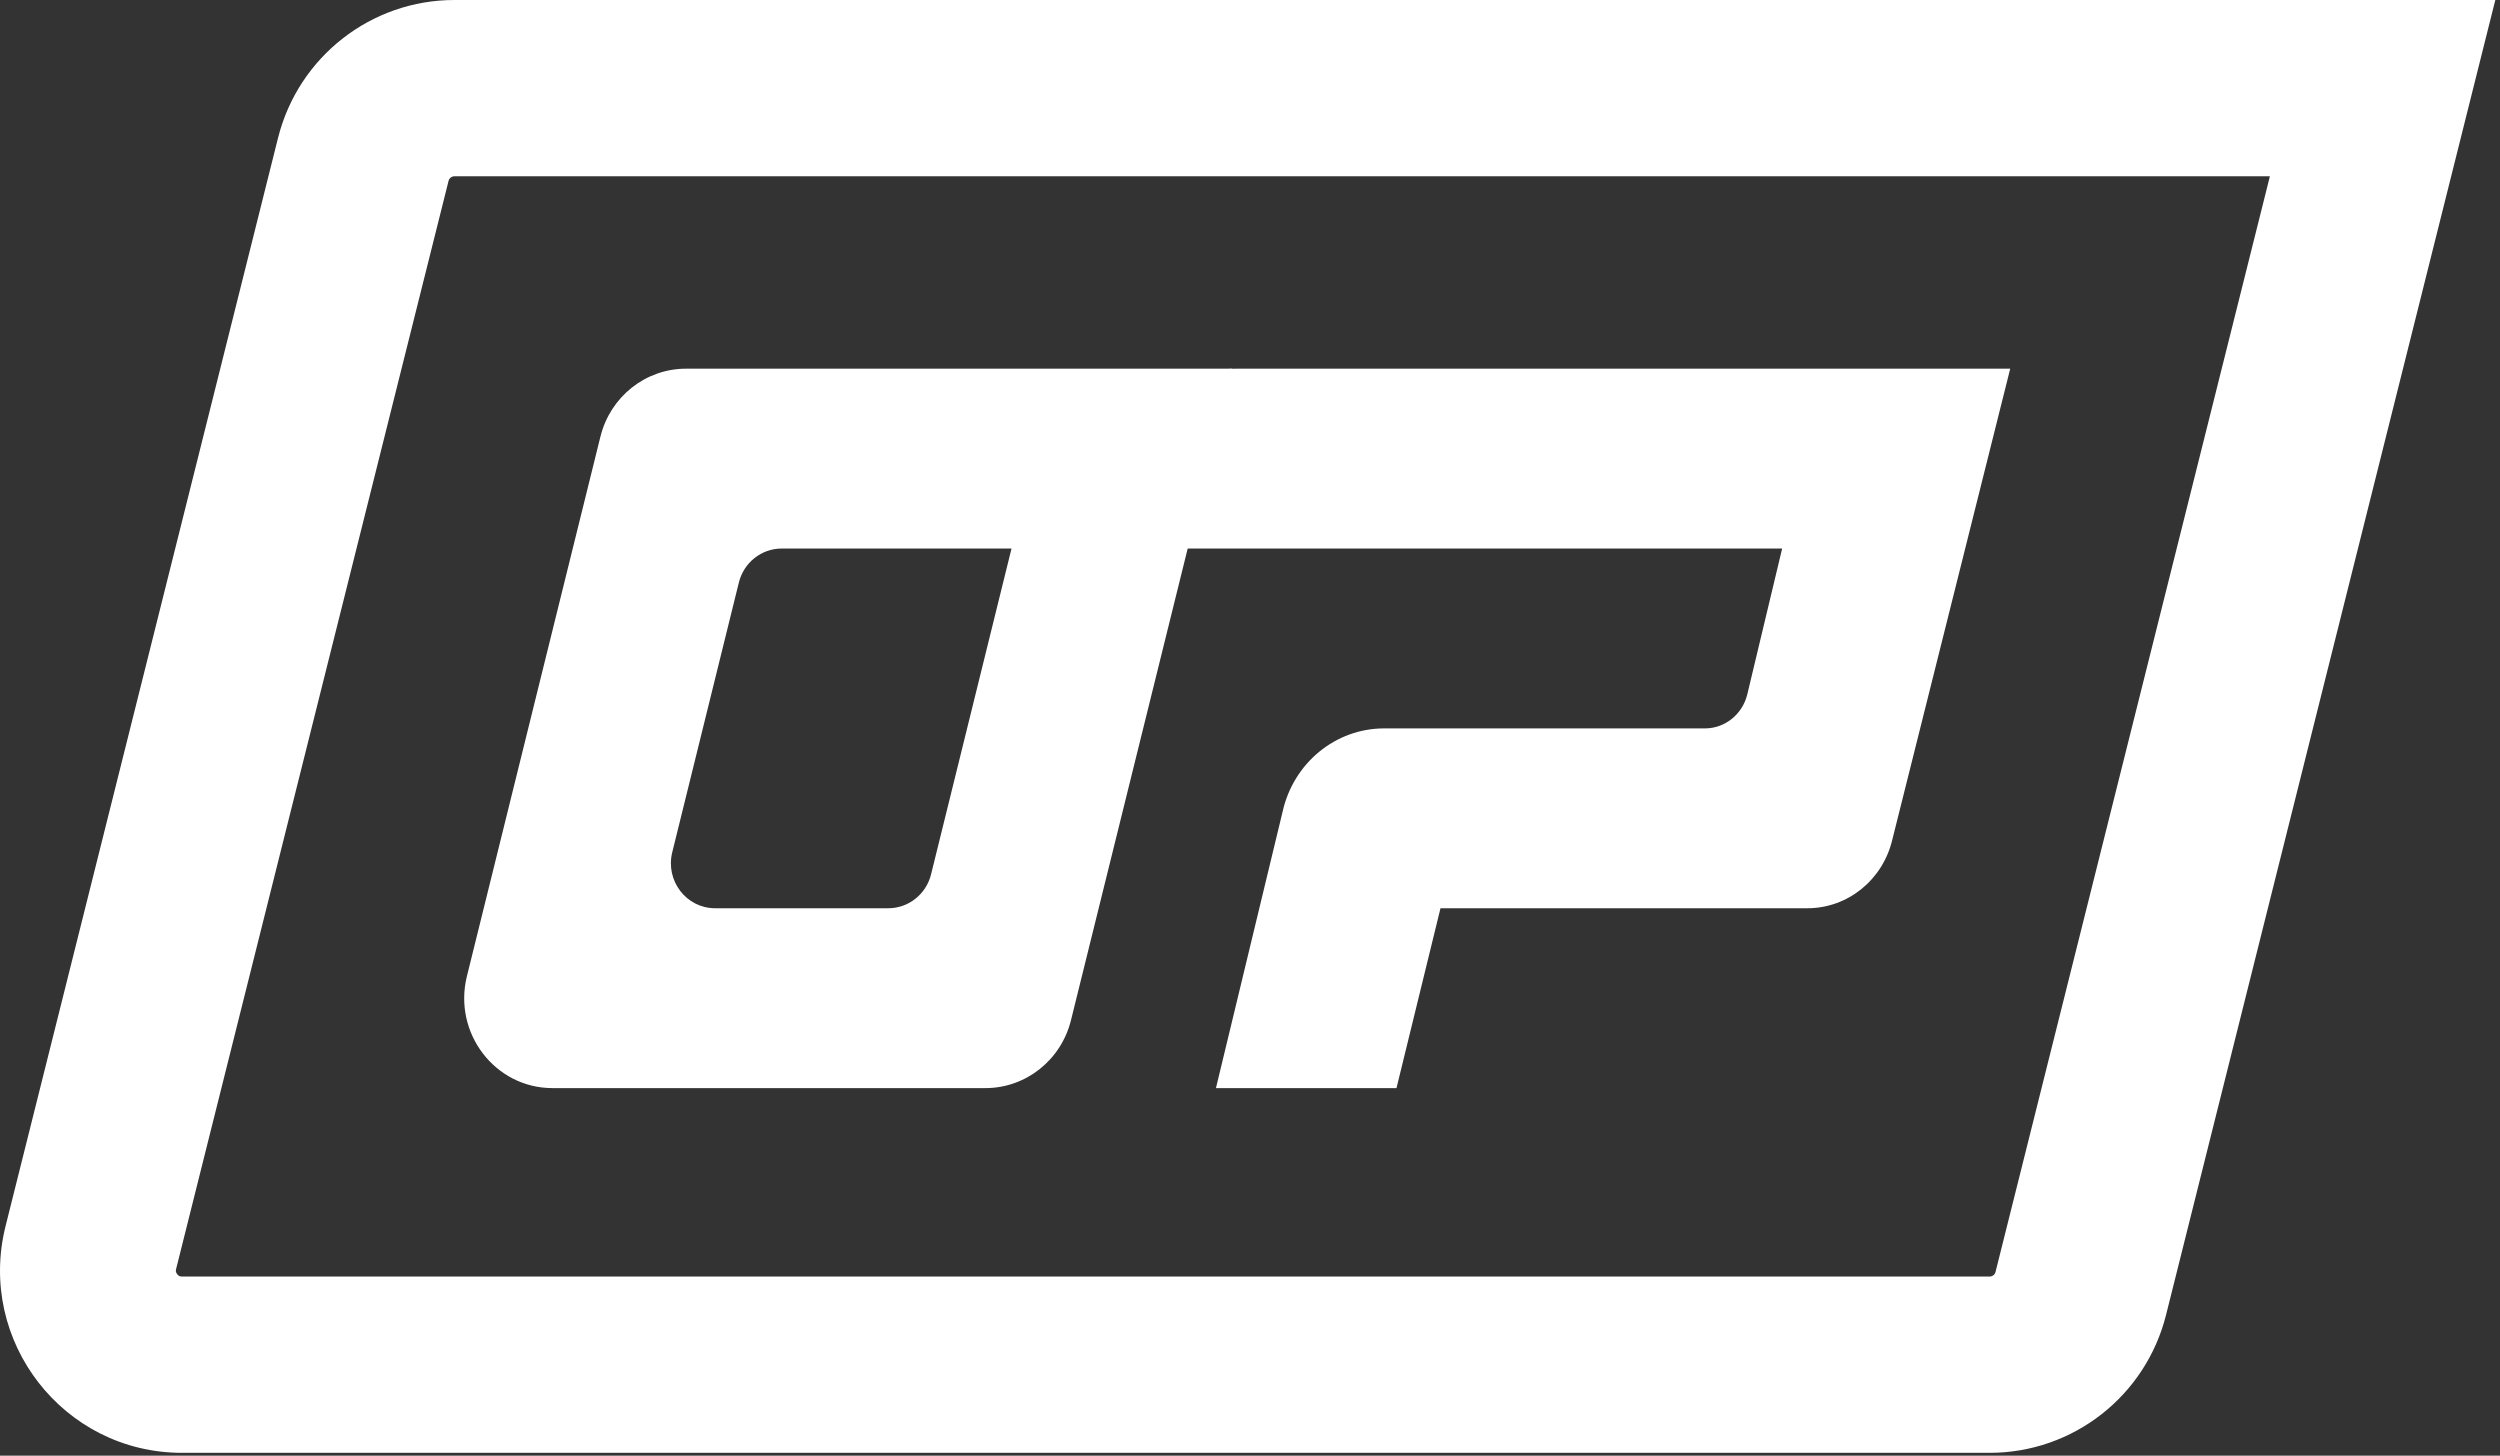
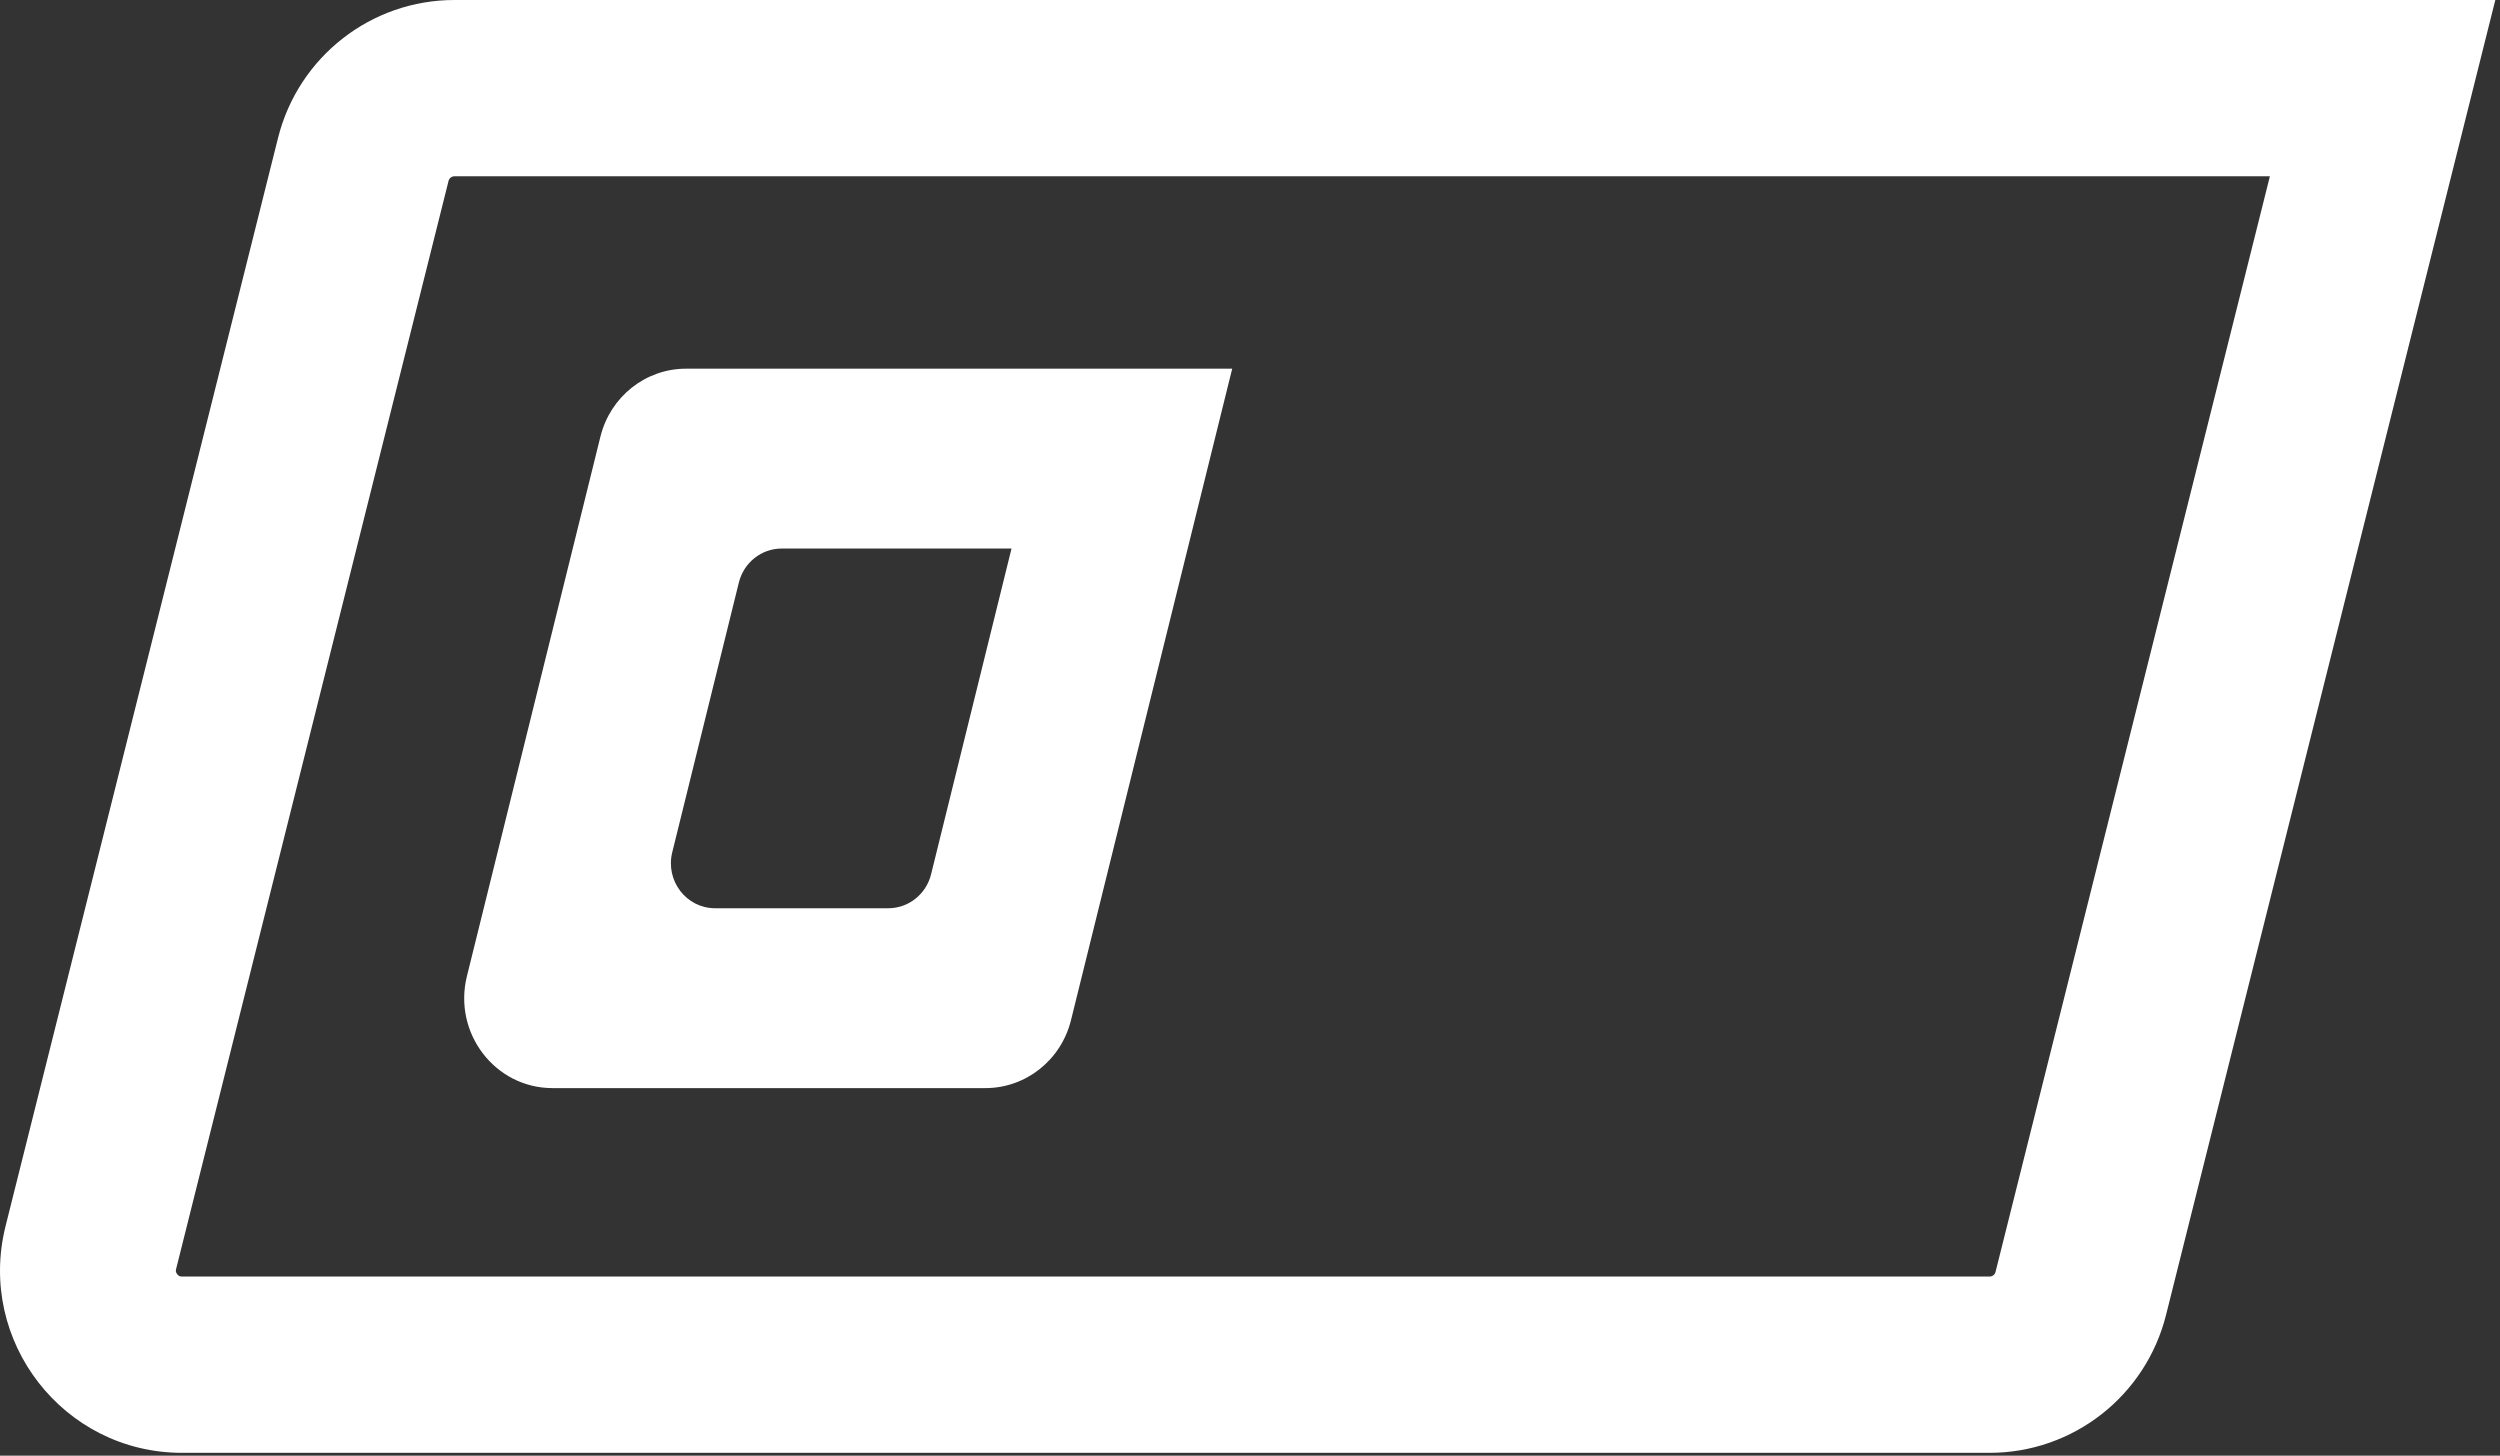
<svg xmlns="http://www.w3.org/2000/svg" width="158" height="92" viewBox="0 0 158 92" fill="none">
  <rect x="0" y="0" width="158" height="92" fill="#333333" stroke="none" />
-   <path fill-rule="evenodd" clip-rule="evenodd" d="M127.046 23.301H98.661H78.102H78.09C75.546 23.301 73.331 25.091 72.727 27.635L71.057 34.668L112.632 34.668L110.432 43.872C110.128 45.142 109.022 46.035 107.751 46.035H87.477C84.41 46.035 81.749 48.216 81.062 51.294L76.848 68.768H88.258L91.039 57.401H114.231C116.775 57.401 118.99 55.612 119.594 53.068L127.046 23.301Z" fill="white" />
  <path fill-rule="evenodd" clip-rule="evenodd" d="M43.356 23.301C40.8 23.301 38.572 25.07 37.947 27.595L29.509 61.696C28.621 65.285 31.285 68.768 34.919 68.768H62.277C64.833 68.768 67.062 66.999 67.687 64.474L77.875 23.301H43.356ZM49.401 34.668C48.123 34.668 47.008 35.553 46.696 36.816L42.486 53.866C42.043 55.661 43.374 57.401 45.191 57.401H56.14C57.418 57.401 58.533 56.516 58.845 55.253L63.928 34.668H49.401Z" fill="white" />
  <path fill-rule="evenodd" clip-rule="evenodd" d="M143.457 11.141H28.721C28.545 11.141 28.392 11.261 28.349 11.432L11.13 80.2C11.104 80.302 11.113 80.346 11.118 80.368C11.127 80.407 11.15 80.466 11.199 80.53C11.249 80.593 11.3 80.63 11.336 80.648C11.356 80.658 11.397 80.677 11.502 80.677H125.746C125.921 80.677 126.075 80.558 126.117 80.387L143.457 11.141ZM28.721 0C23.45 0 18.855 3.594 17.571 8.719L0.352 77.487C-1.47 84.764 4.018 91.819 11.502 91.819H125.746C131.017 91.819 135.612 88.225 136.895 83.1L157.704 0H28.721Z" fill="white" />
</svg>